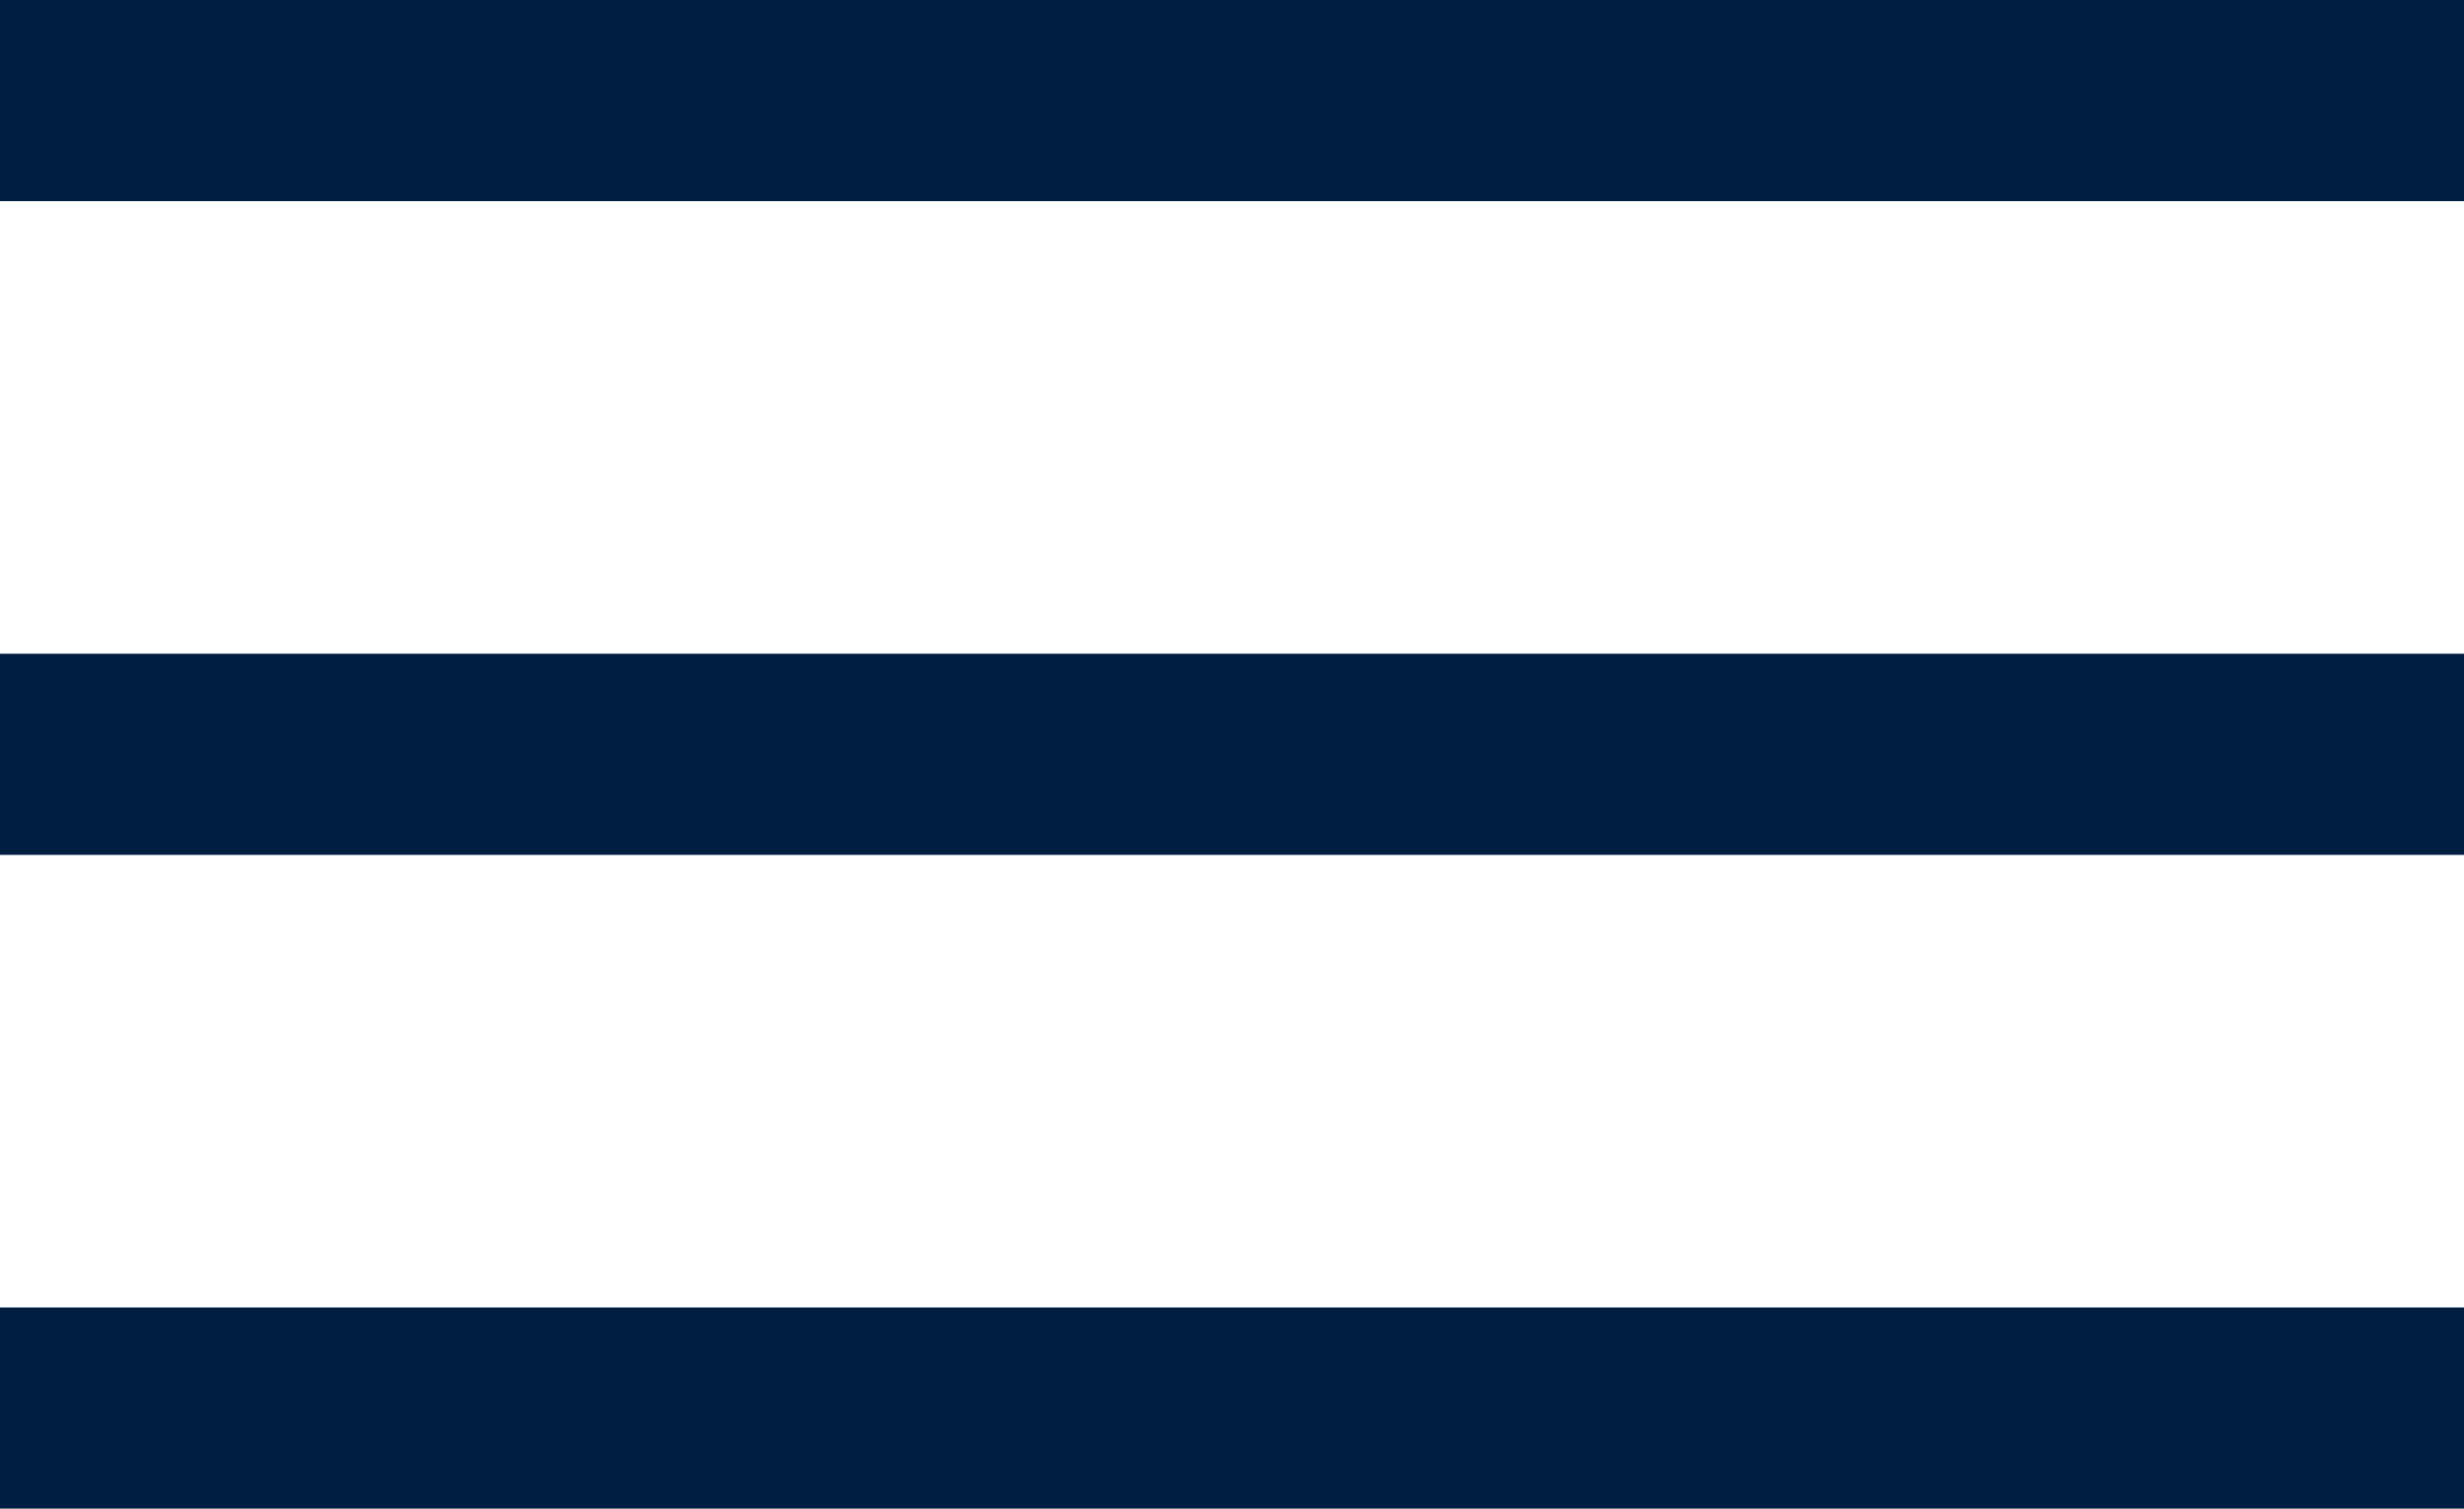
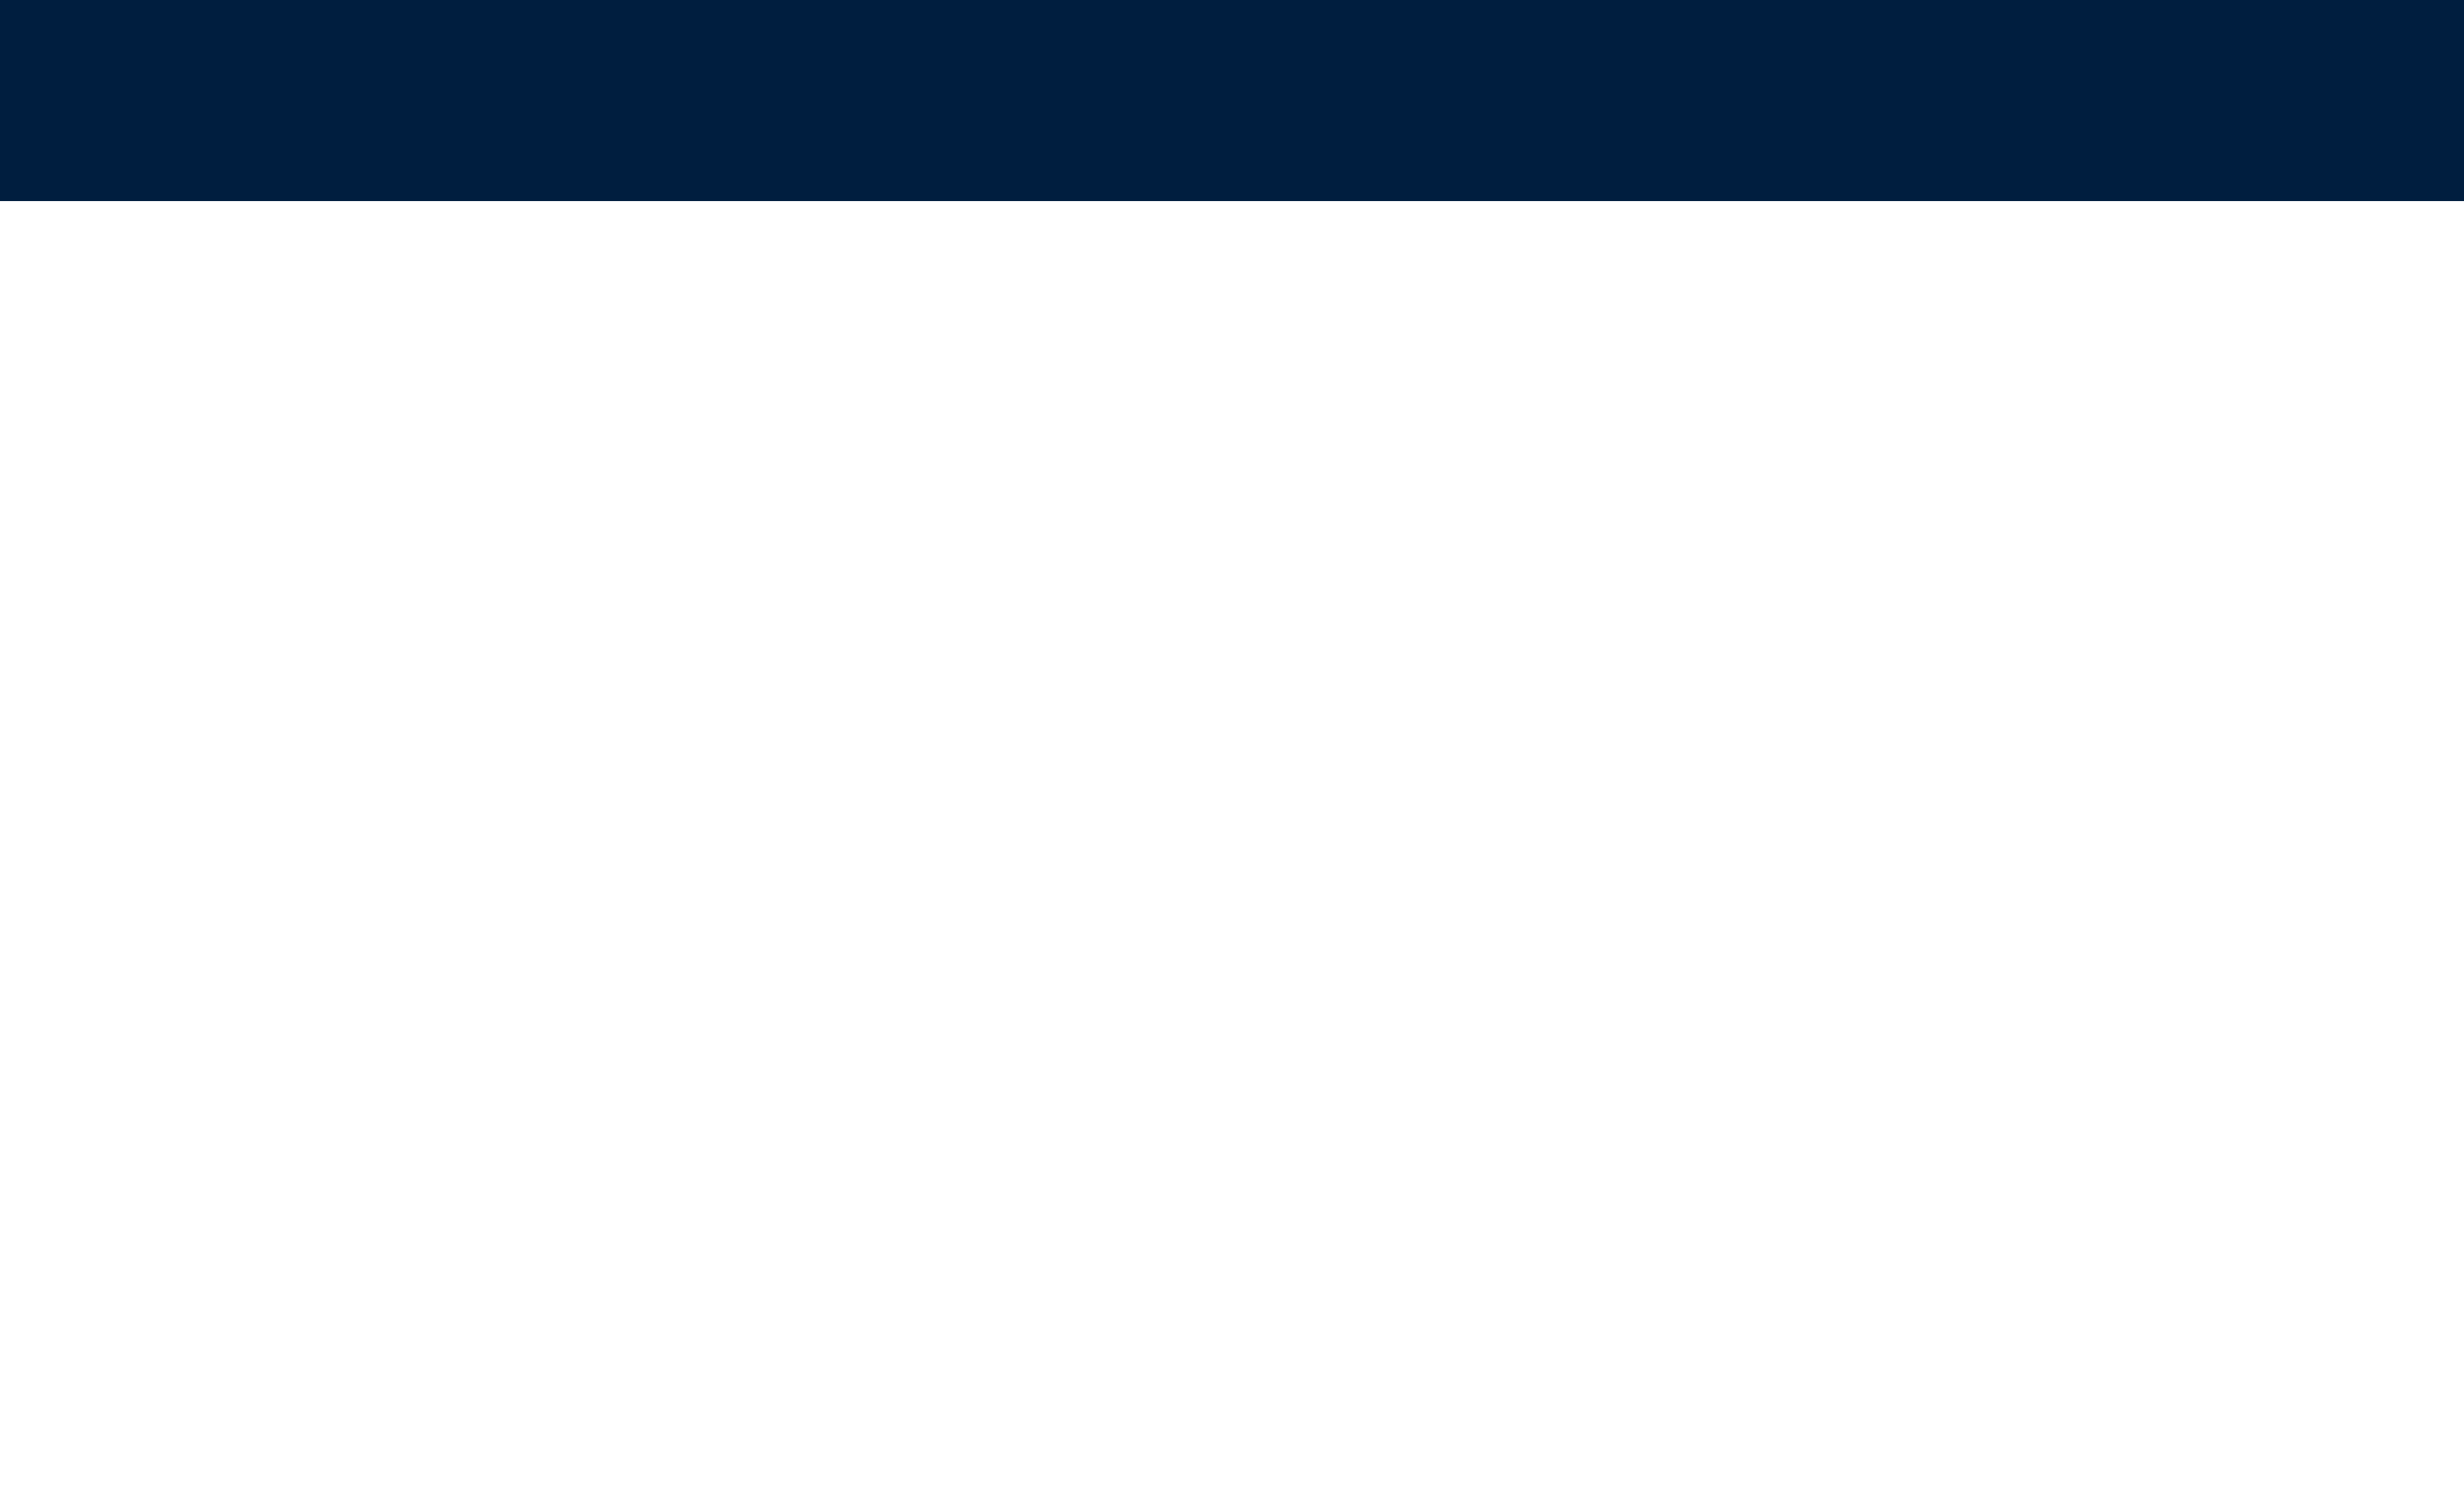
<svg xmlns="http://www.w3.org/2000/svg" id="Layer_1" data-name="Layer 1" viewBox="0 0 49 30">
  <defs>
    <style>.cls-1{fill:#001e3f;}</style>
  </defs>
  <g id="Group_38" data-name="Group 38">
    <rect id="Rectangle_134" data-name="Rectangle 134" class="cls-1" width="49" height="4" />
-     <rect id="Rectangle_135" data-name="Rectangle 135" class="cls-1" y="13" width="49" height="4" />
-     <rect id="Rectangle_137" data-name="Rectangle 137" class="cls-1" y="26" width="49" height="4" />
  </g>
</svg>